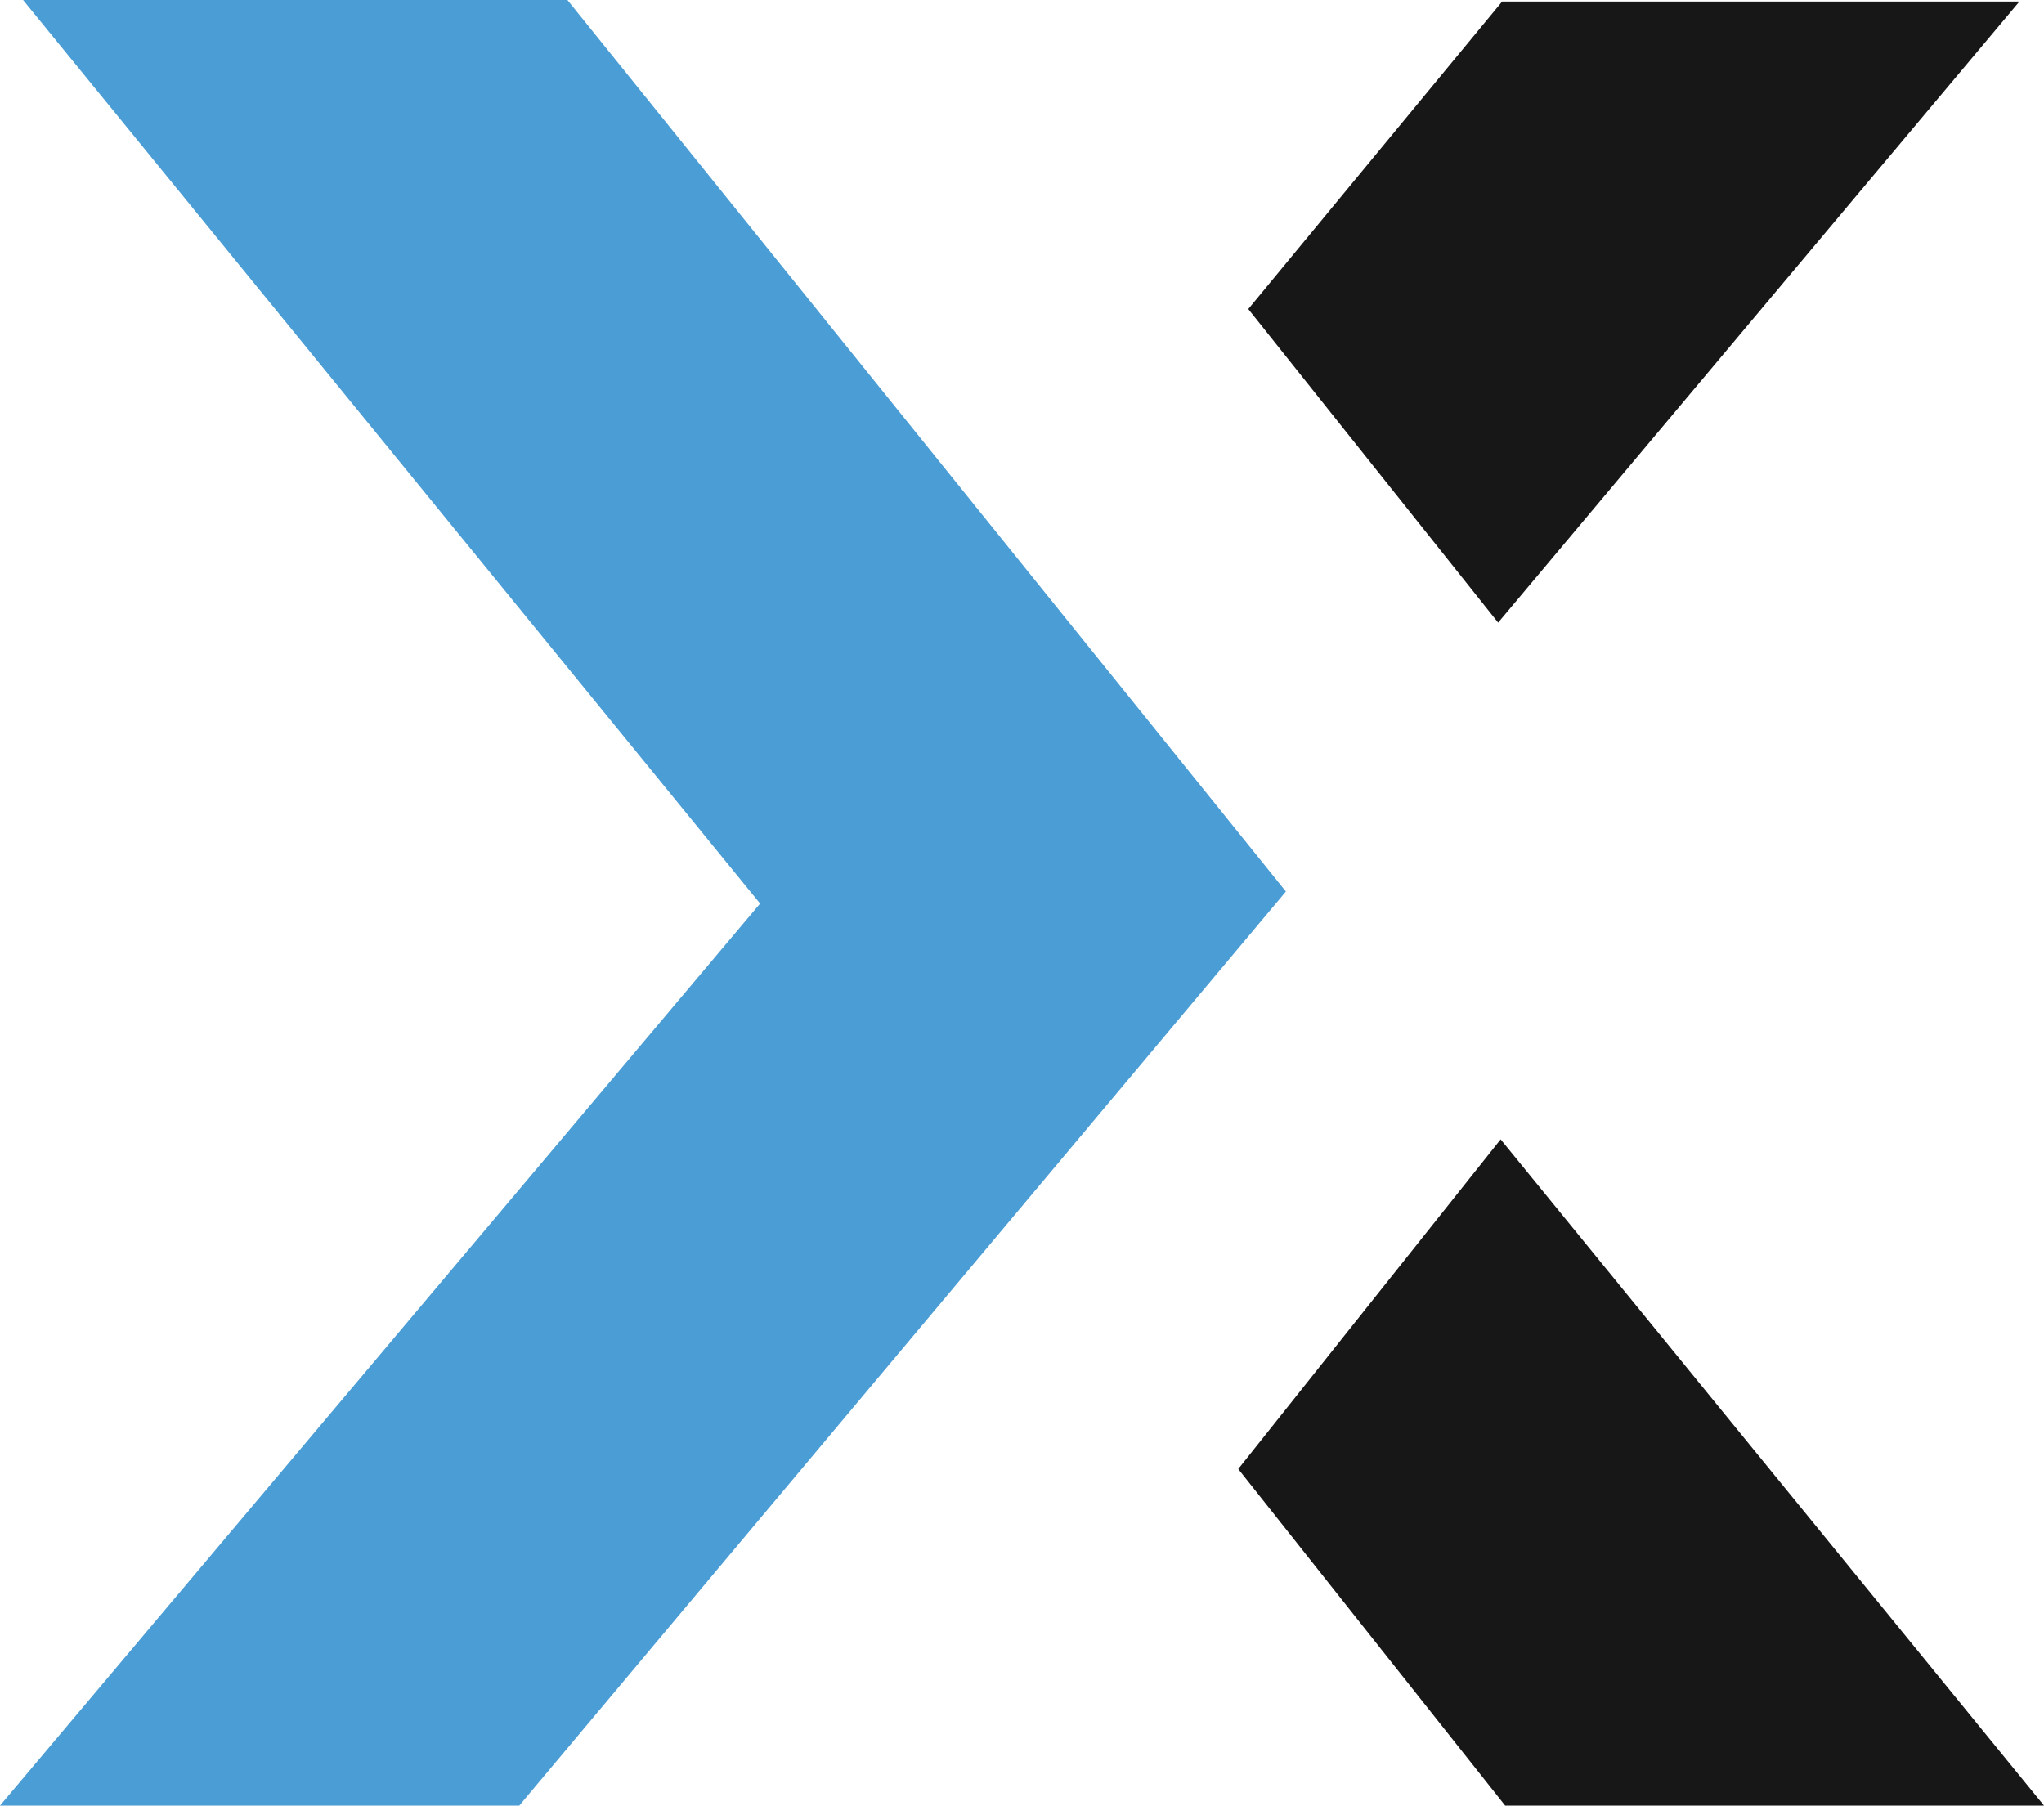
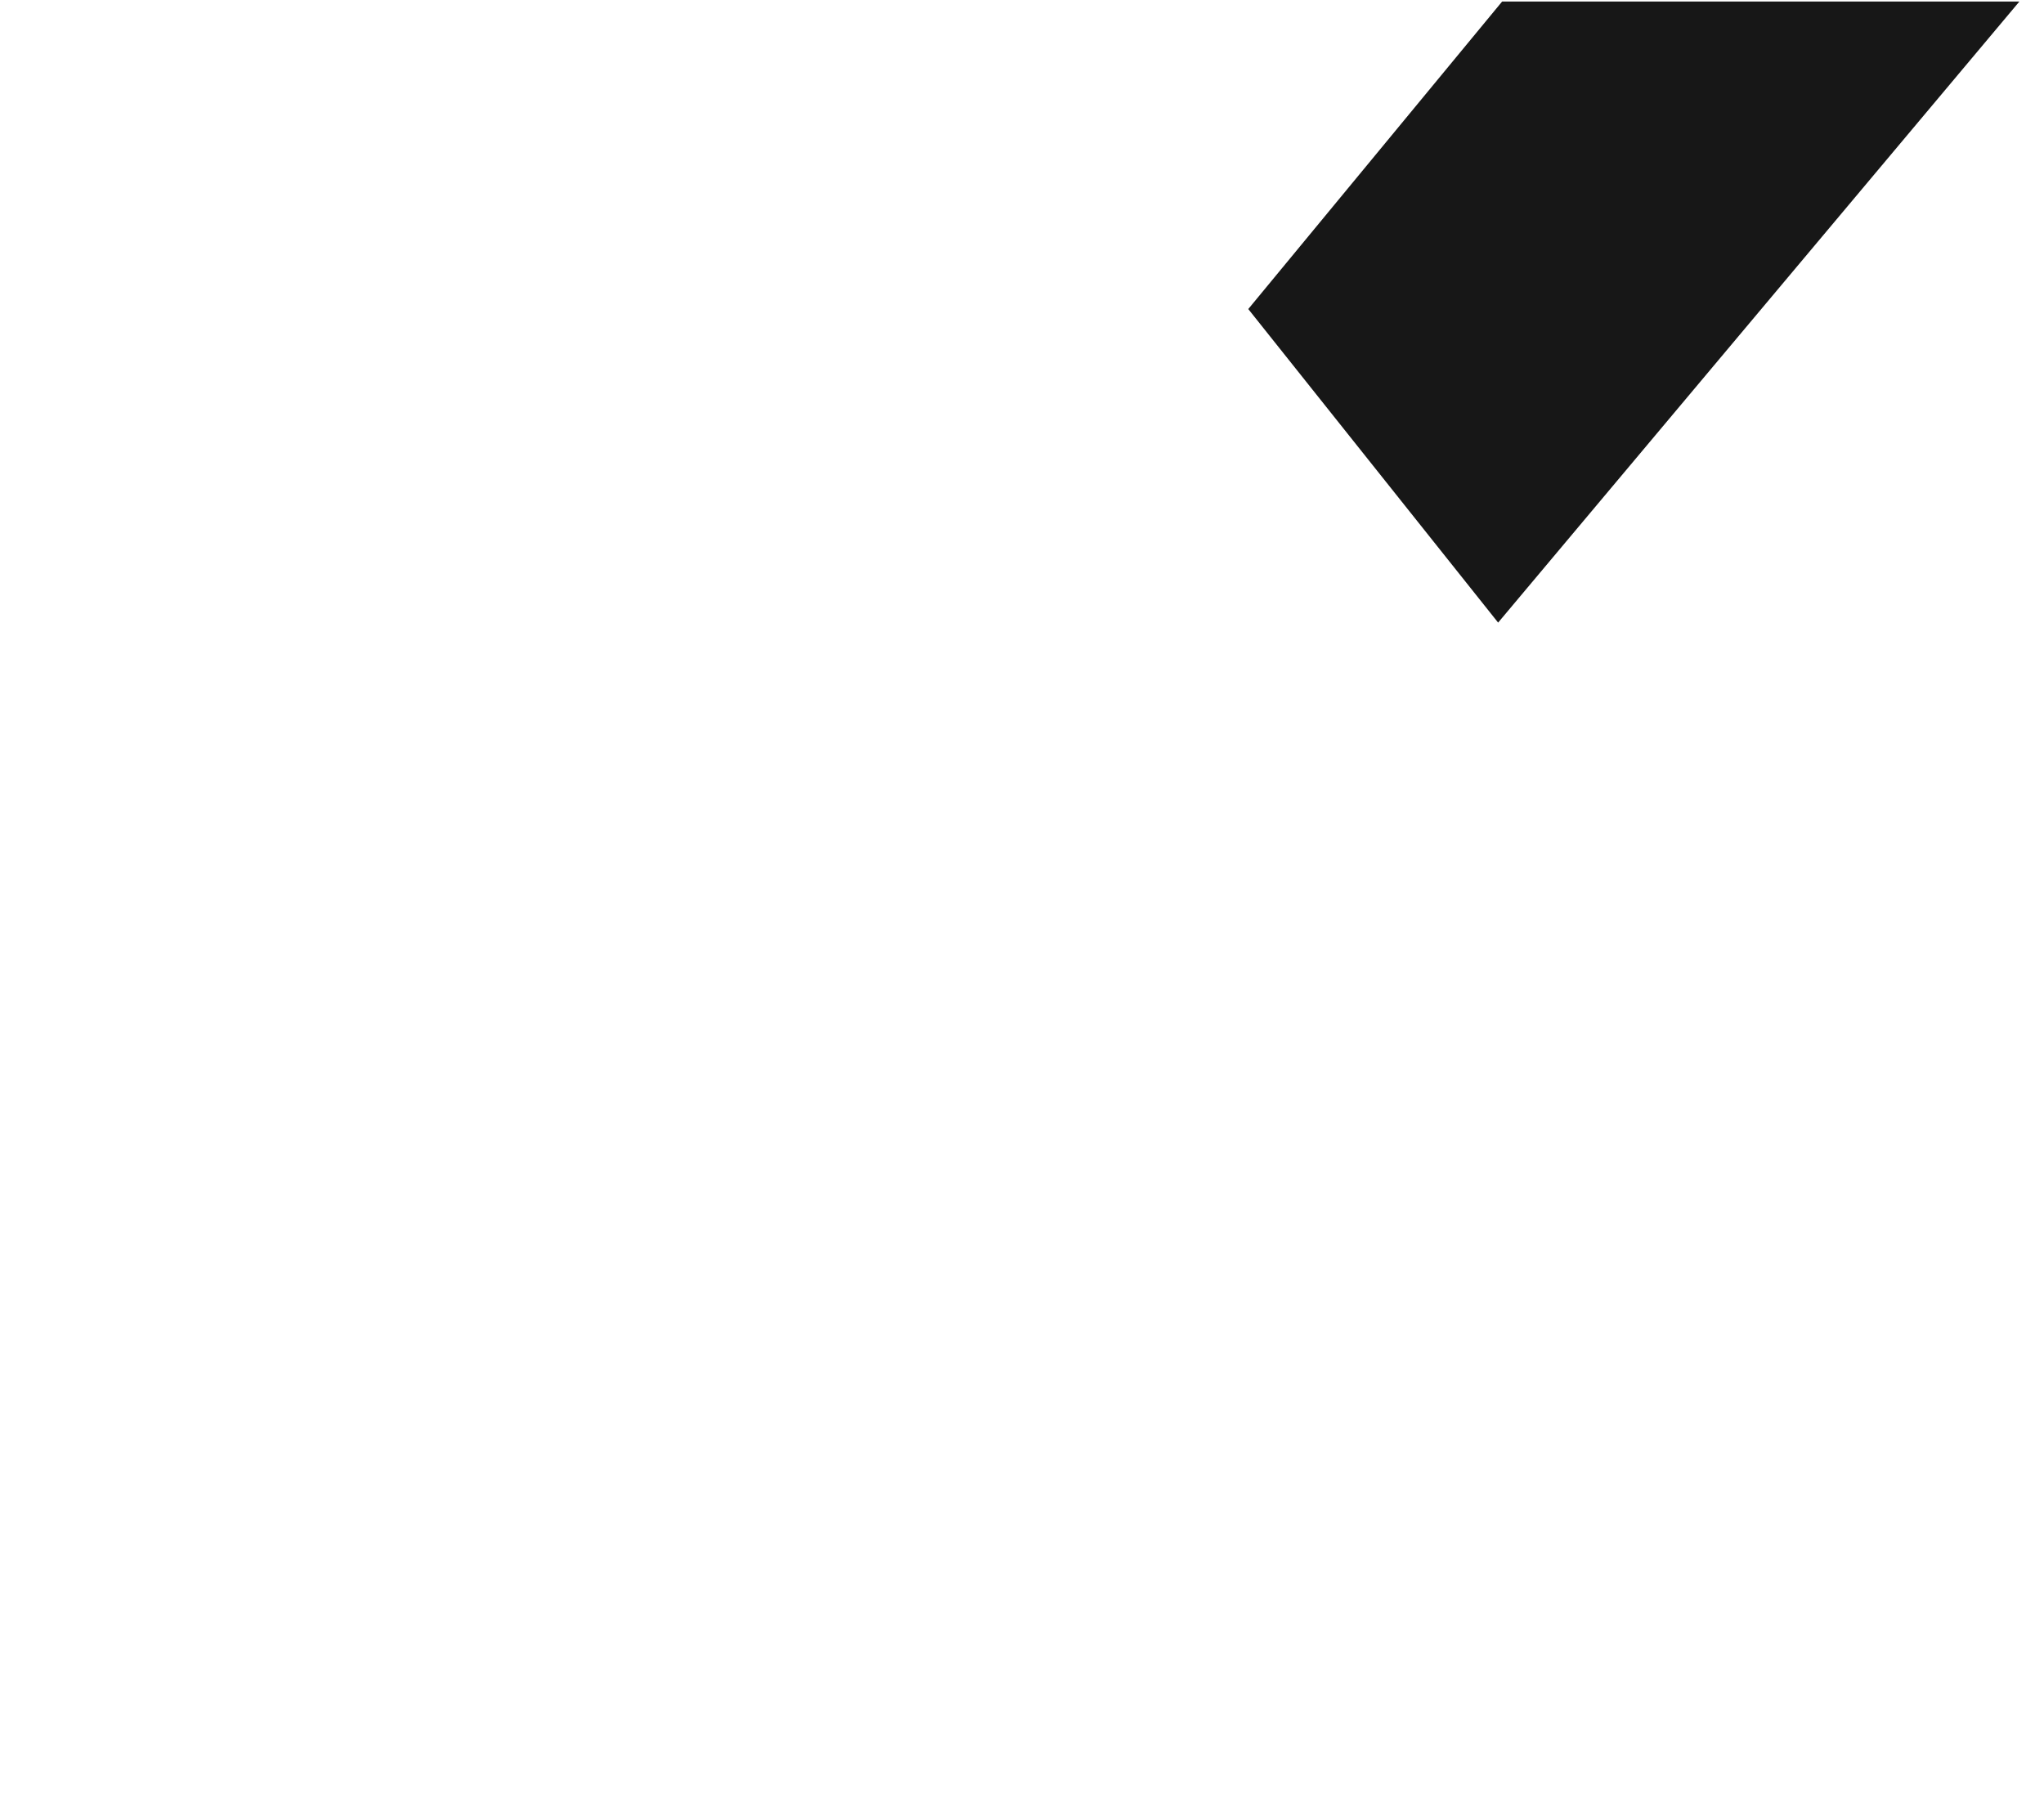
<svg xmlns="http://www.w3.org/2000/svg" id="Layer_2" data-name="Layer 2" viewBox="0 0 40.74 35.99">
  <g id="Layer_1-2" data-name="Layer 1">
-     <polygon points=".46 0 11.31 0 25.63 17.77 10.35 35.99 0 35.99 15.15 18.01 .46 0" style="fill: #4b9dd6; stroke-width: 0px;" />
    <polygon points="24.88 6.16 29.94 .03 40.25 .03 29.86 12.41 24.88 6.16" style="fill: #171717; stroke-width: 0px;" />
-     <polygon points="29.91 22.71 40.74 35.99 30 35.99 24.68 29.28 29.91 22.71" style="fill: #171717; stroke-width: 0px;" />
  </g>
</svg>